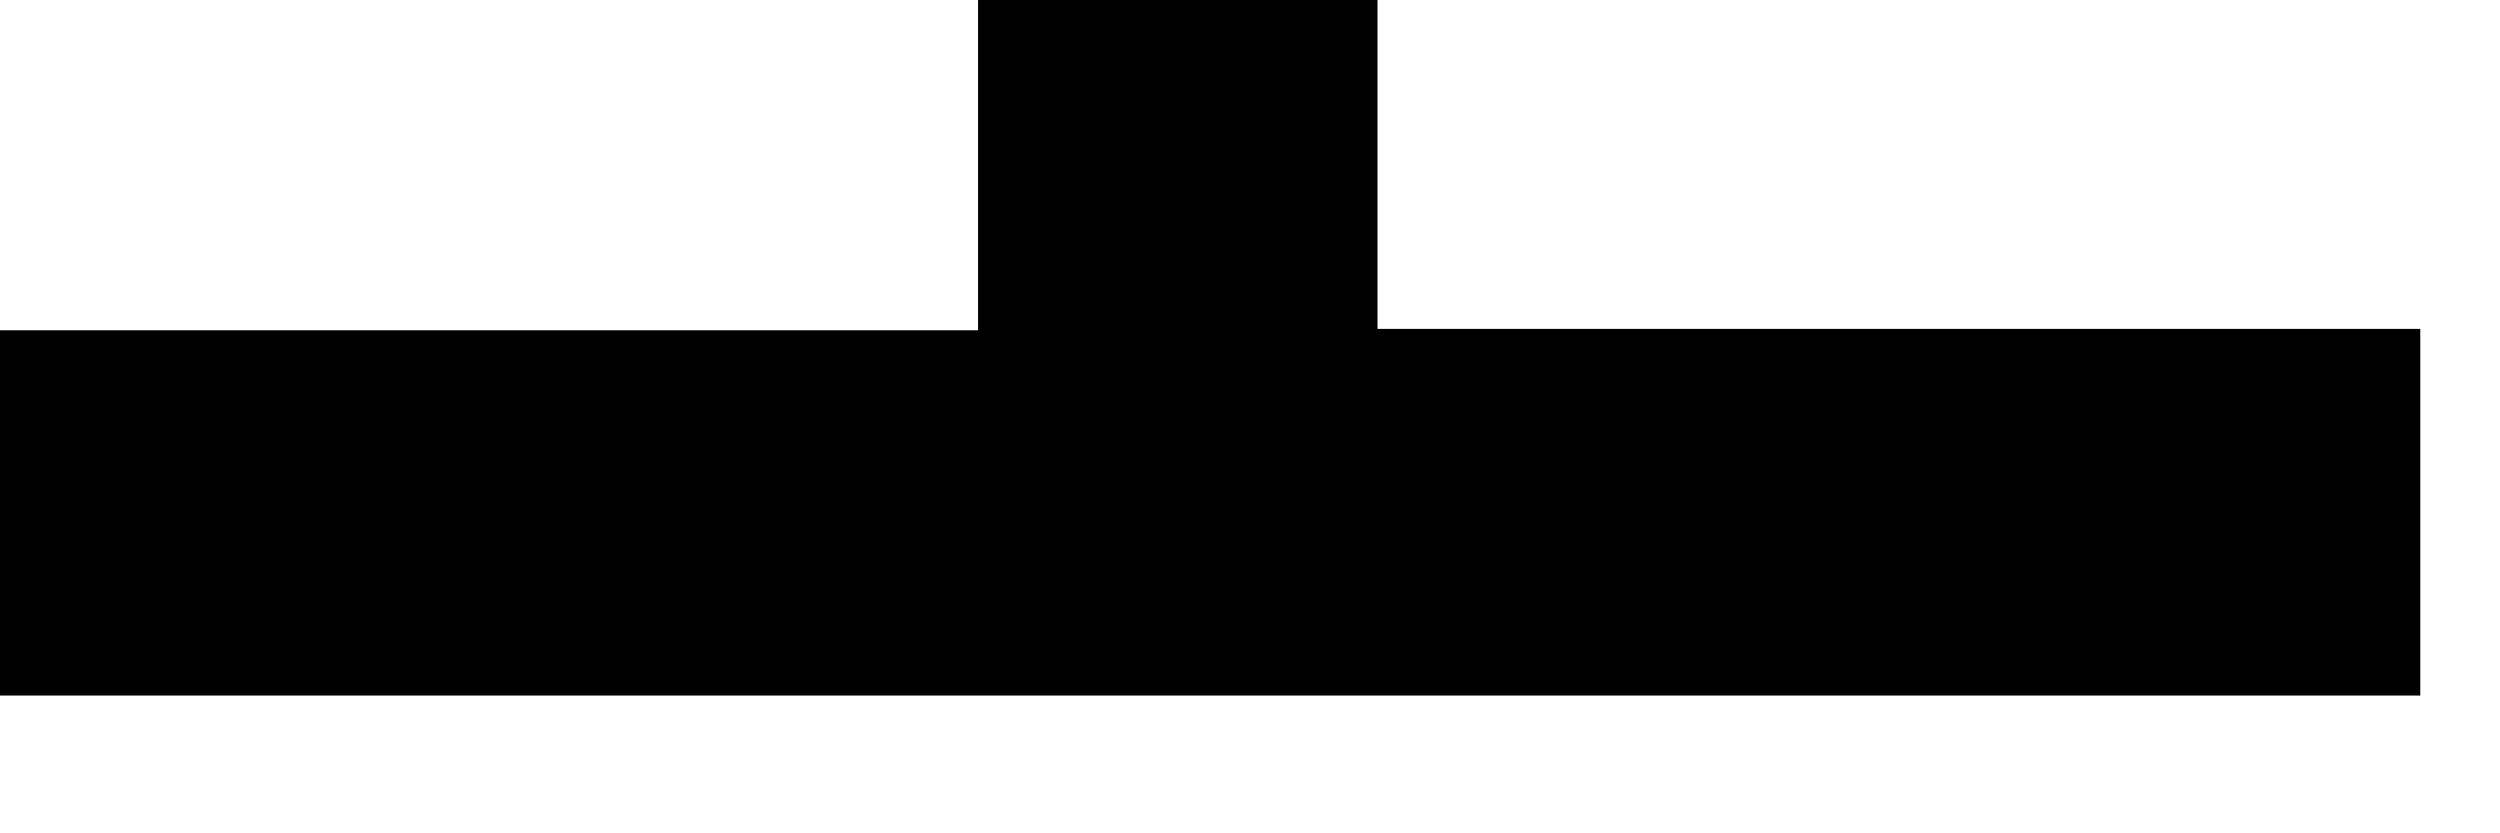
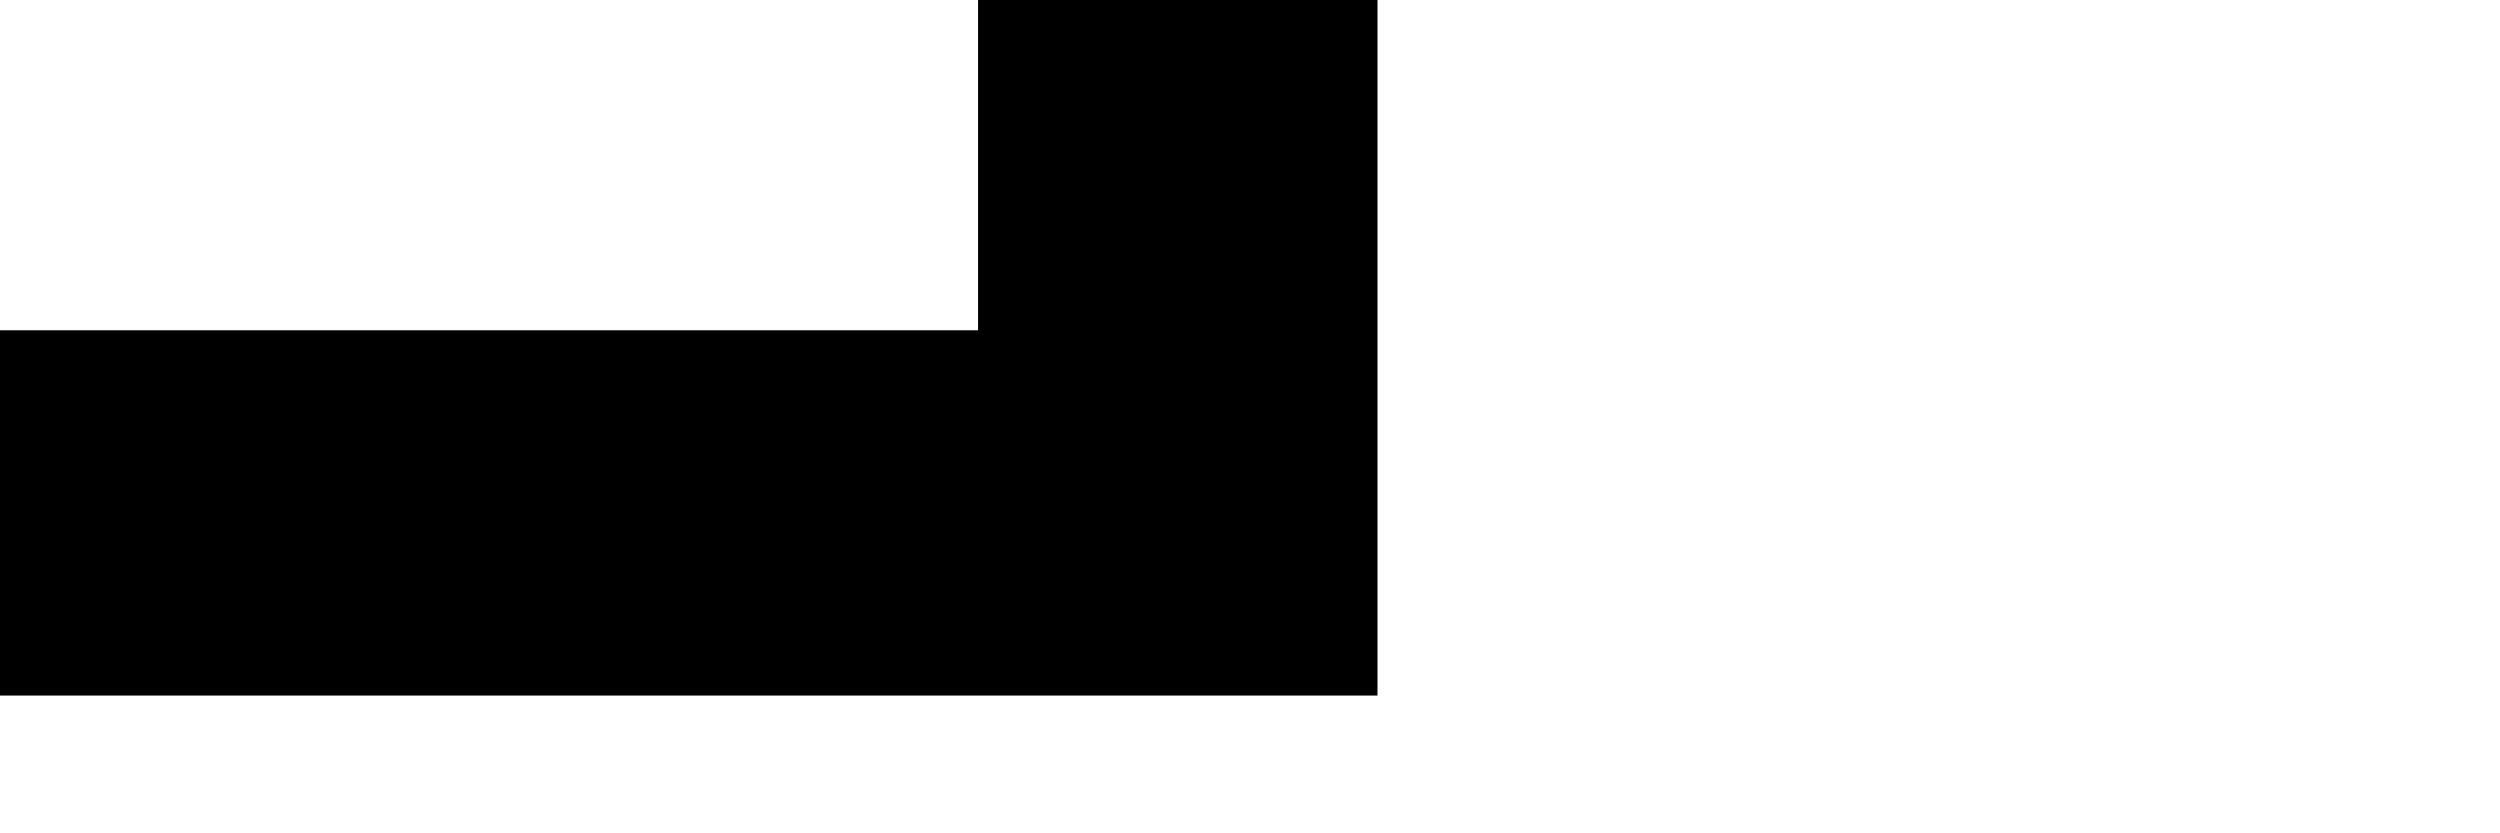
<svg xmlns="http://www.w3.org/2000/svg" fill="none" height="100%" overflow="visible" preserveAspectRatio="none" style="display: block;" viewBox="0 0 9 3" width="100%">
-   <path d="M3.521 0H4.959V1.184H8.713V2.504H0V1.189H3.521V0Z" fill="black" id="Vector" />
+   <path d="M3.521 0H4.959V1.184V2.504H0V1.189H3.521V0Z" fill="black" id="Vector" />
</svg>